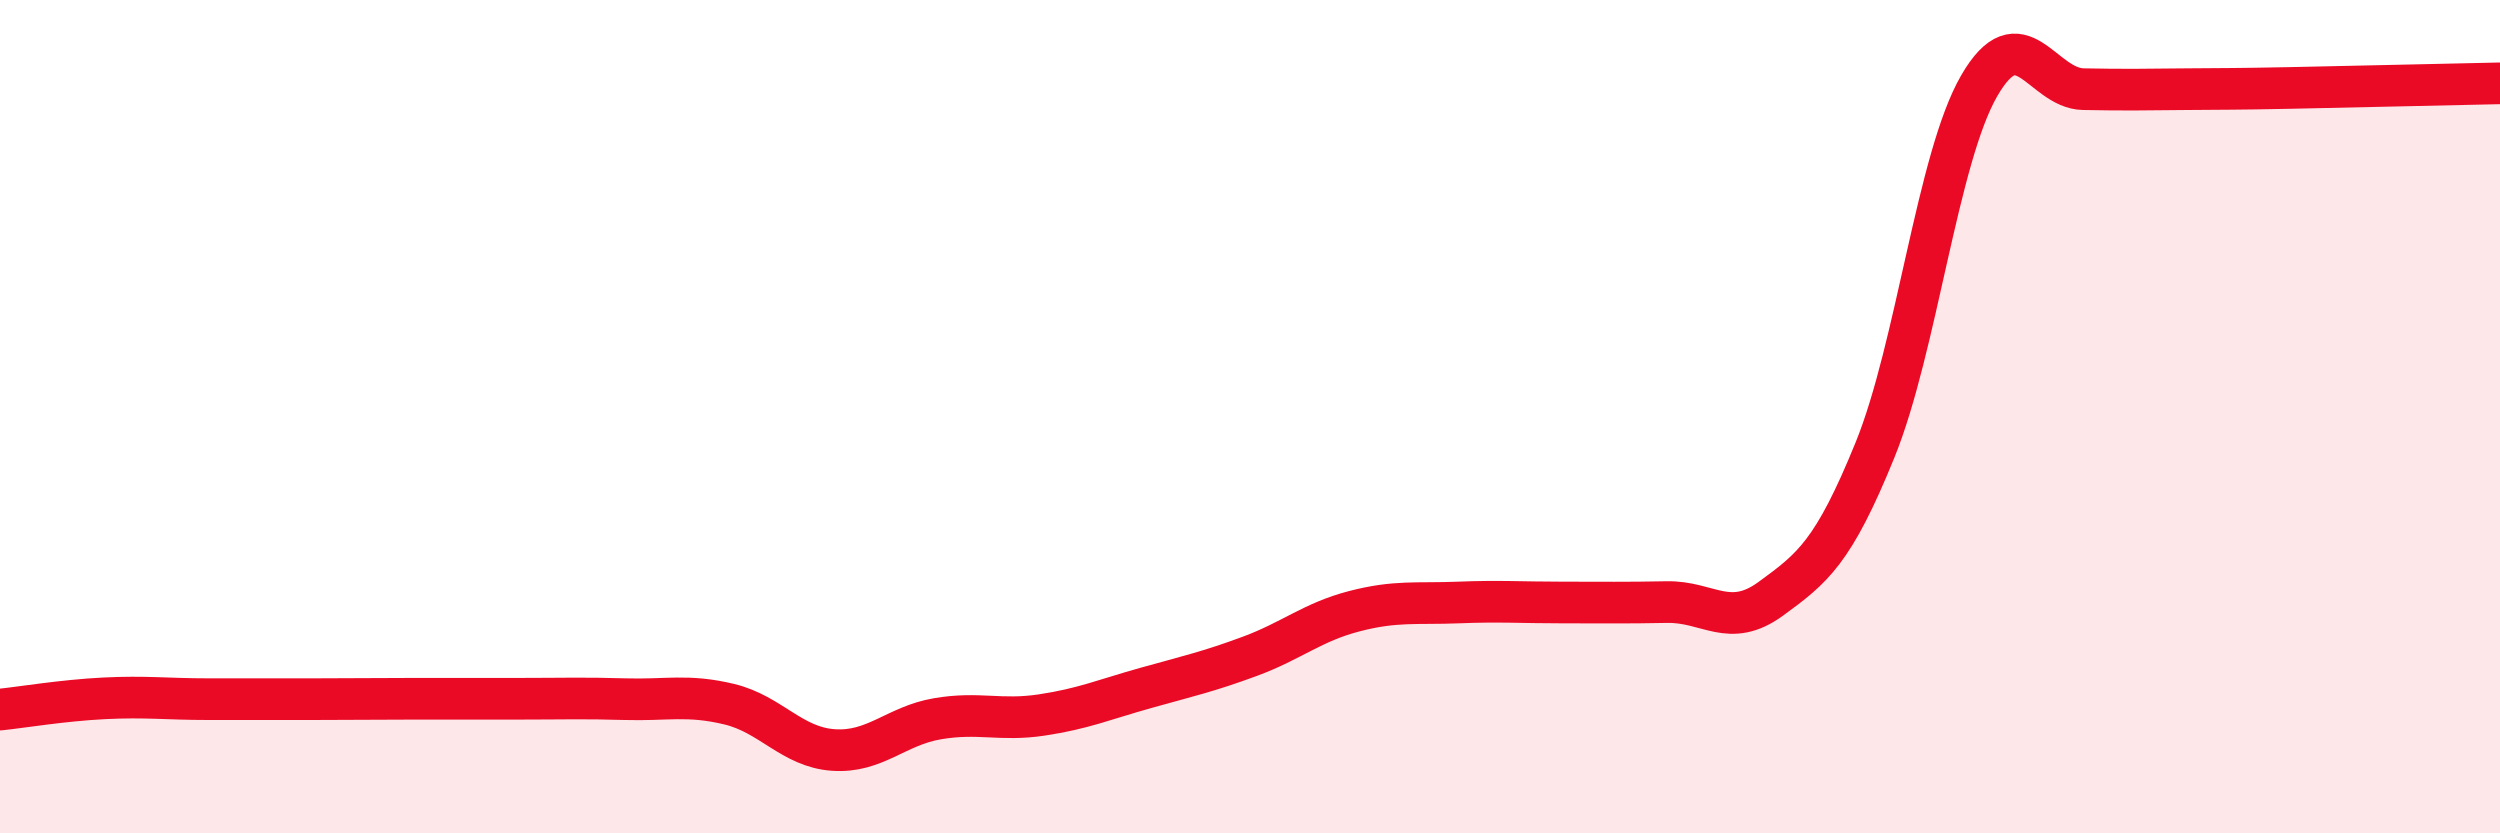
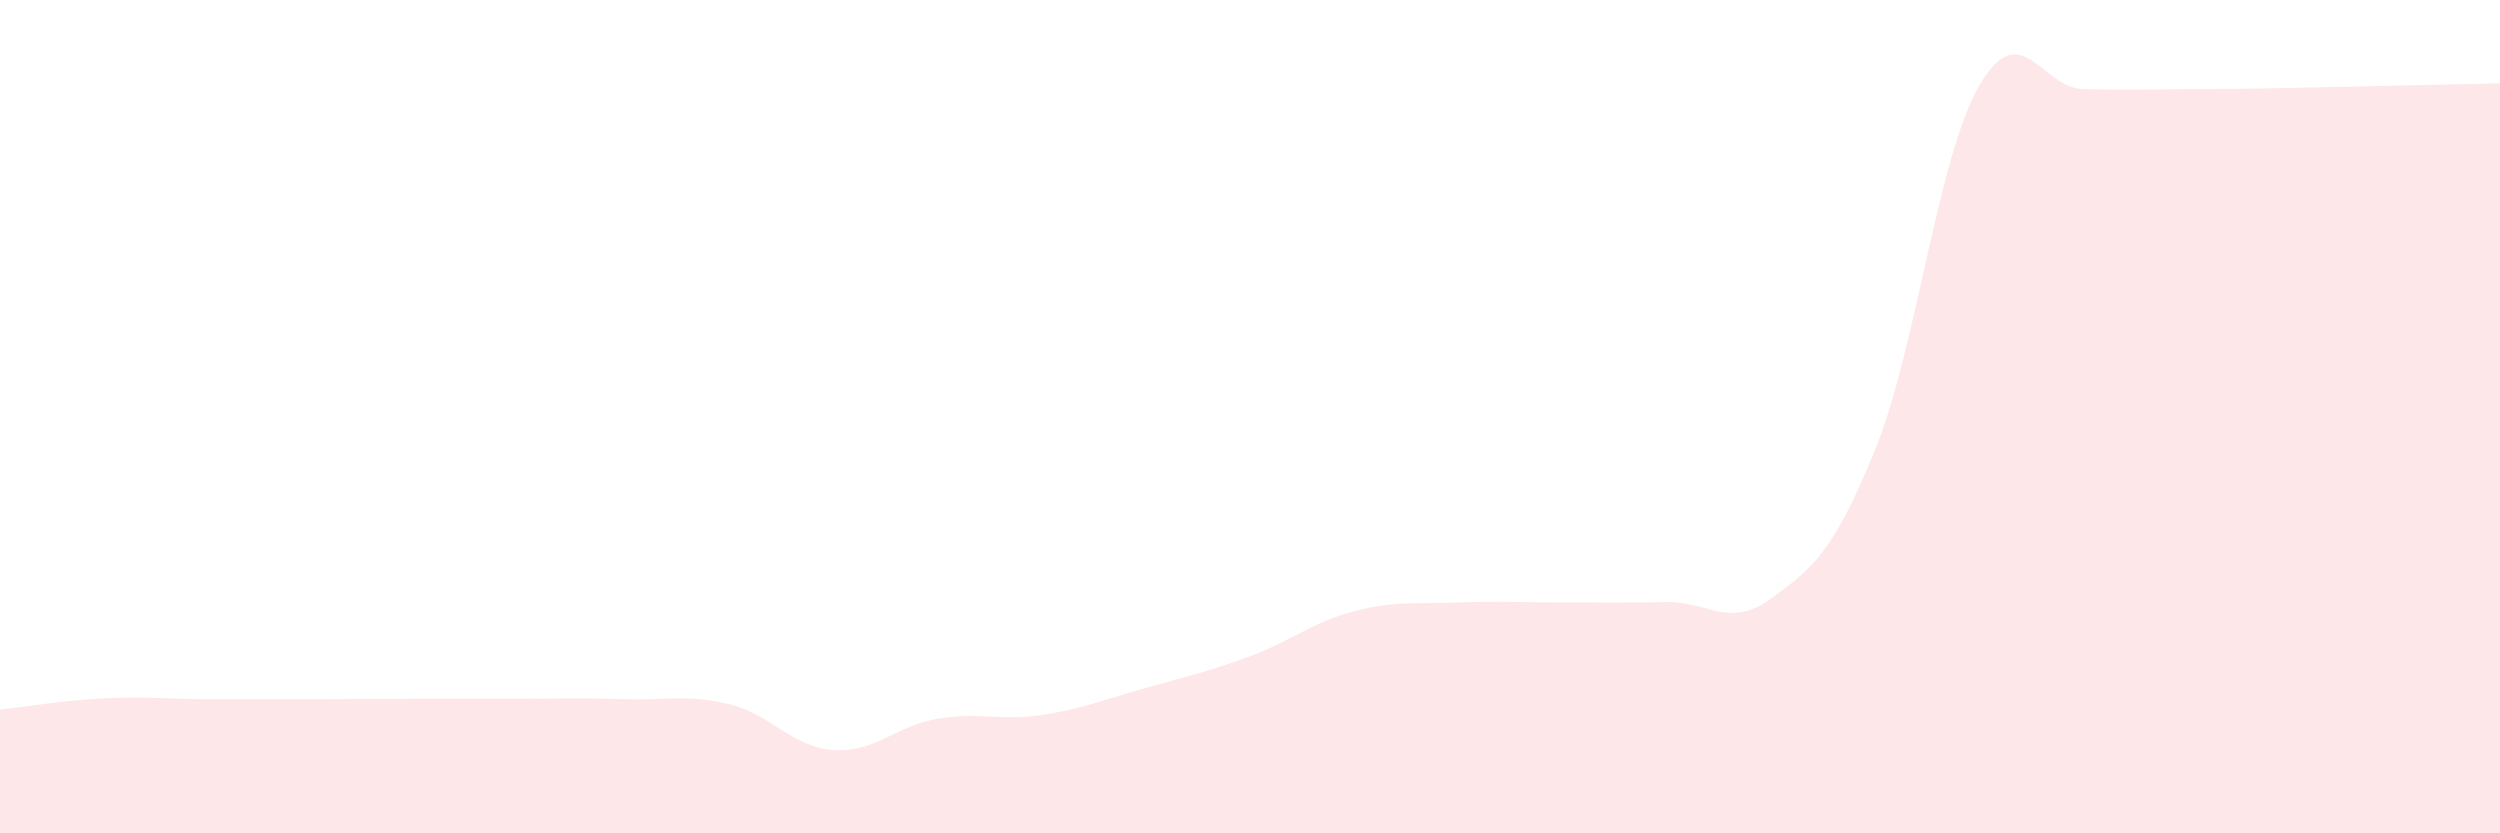
<svg xmlns="http://www.w3.org/2000/svg" width="60" height="20" viewBox="0 0 60 20">
  <path d="M 0,17.03 C 0.5,16.98 1.5,16.81 2.5,16.76 C 3.5,16.71 4,16.78 5,16.78 C 6,16.78 6.5,16.78 7.5,16.78 C 8.5,16.78 9,16.77 10,16.77 C 11,16.77 11.5,16.77 12.5,16.77 C 13.5,16.77 14,16.75 15,16.78 C 16,16.81 16.5,16.66 17.5,16.9 C 18.5,17.14 19,17.93 20,18 C 21,18.07 21.5,17.42 22.5,17.25 C 23.5,17.08 24,17.31 25,17.16 C 26,17.01 26.5,16.79 27.5,16.51 C 28.5,16.23 29,16.12 30,15.75 C 31,15.38 31.5,14.93 32.5,14.67 C 33.5,14.41 34,14.5 35,14.46 C 36,14.42 36.5,14.46 37.5,14.46 C 38.5,14.46 39,14.47 40,14.45 C 41,14.43 41.5,15.1 42.5,14.37 C 43.5,13.64 44,13.26 45,10.8 C 46,8.34 46.5,3.79 47.5,2.06 C 48.5,0.33 49,2.12 50,2.14 C 51,2.16 51.5,2.15 52.5,2.14 C 53.5,2.13 53.5,2.14 55,2.11 C 56.5,2.08 59,2.02 60,2L60 20L0 20Z" fill="#EB0A25" opacity="0.1" stroke-linecap="round" stroke-linejoin="round" />
-   <path d="M 0,17.03 C 0.5,16.98 1.5,16.81 2.5,16.76 C 3.5,16.71 4,16.78 5,16.78 C 6,16.78 6.5,16.78 7.5,16.78 C 8.5,16.78 9,16.77 10,16.77 C 11,16.77 11.5,16.77 12.5,16.77 C 13.5,16.77 14,16.75 15,16.78 C 16,16.81 16.5,16.66 17.5,16.9 C 18.5,17.14 19,17.93 20,18 C 21,18.07 21.5,17.42 22.5,17.25 C 23.5,17.08 24,17.31 25,17.16 C 26,17.01 26.5,16.79 27.5,16.51 C 28.5,16.23 29,16.12 30,15.75 C 31,15.38 31.5,14.93 32.5,14.67 C 33.5,14.41 34,14.5 35,14.46 C 36,14.42 36.5,14.46 37.5,14.46 C 38.5,14.46 39,14.47 40,14.45 C 41,14.43 41.5,15.1 42.5,14.37 C 43.5,13.64 44,13.26 45,10.8 C 46,8.34 46.5,3.79 47.5,2.06 C 48.5,0.33 49,2.12 50,2.14 C 51,2.16 51.5,2.15 52.5,2.14 C 53.5,2.13 53.5,2.14 55,2.11 C 56.5,2.08 59,2.02 60,2" stroke="#EB0A25" stroke-width="1" fill="none" stroke-linecap="round" stroke-linejoin="round" />
</svg>